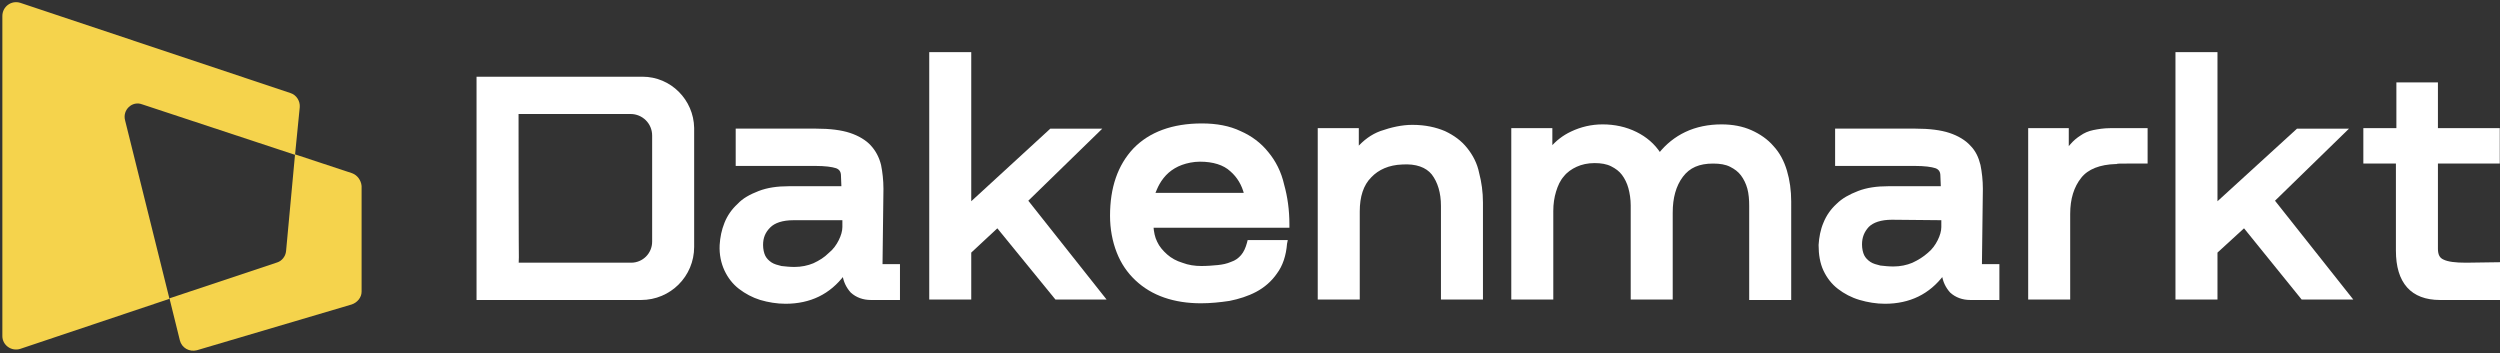
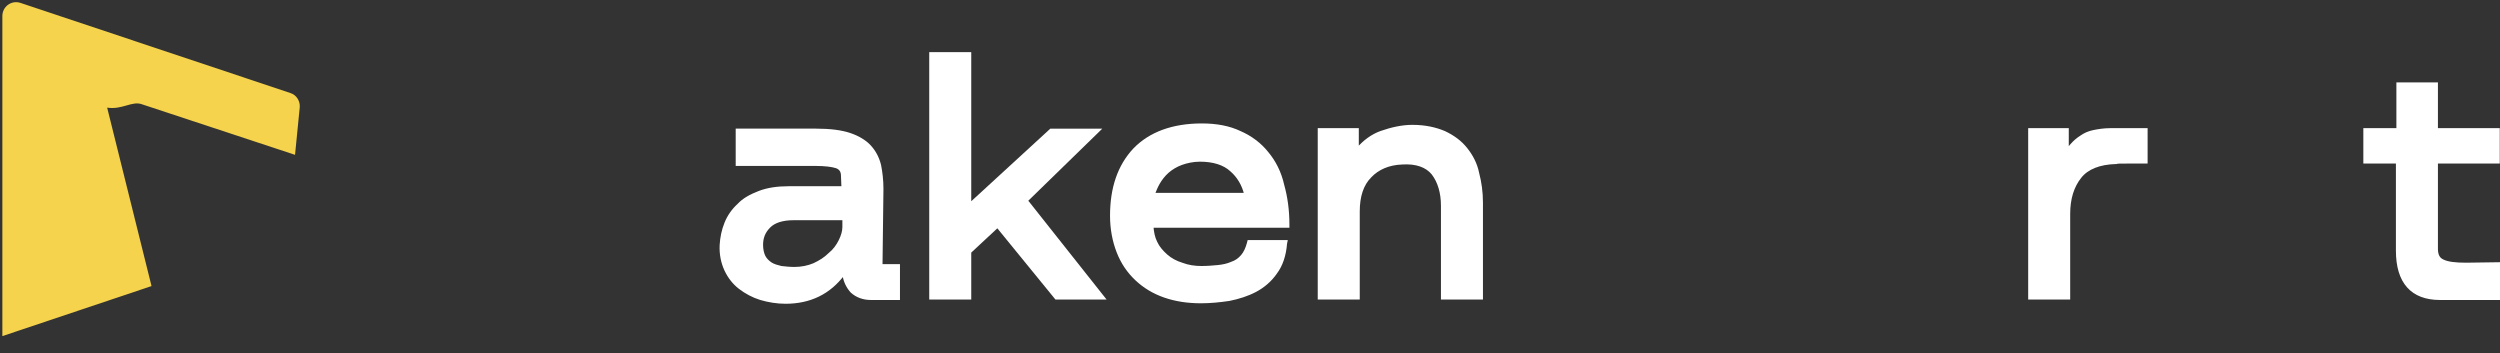
<svg xmlns="http://www.w3.org/2000/svg" version="1.1" id="Laag_2_00000085228361070096396890000005950451785427480505_" x="0px" y="0px" viewBox="0 0 529.6 74.8" style="enable-background:new 0 0 529.6 74.8;" xml:space="preserve">
  <rect x="0" y="0" width="529.6" height="74.8" fill="#333333" stroke="none" />
  <style type="text/css"> .st0{fill:#FFFFFF;stroke:#FFFFFF;stroke-width:0.5;stroke-miterlimit:10;} .st1{fill:#F5D34C;} </style>
  <g id="Layer_1">
    <g>
      <path class="st0" d="M310.6,31.5c-1.2-1.5-2.7-2.6-4.6-3.5c-1.9-0.8-4.1-1.3-6.8-1.3c-2.2,0-4.4,0.5-6.7,1.3 c-1.9,0.7-3.5,1.9-4.9,3.5v-4.1h-8.2v35.8h8.4V44.8c0-3.2,0.8-5.7,2.5-7.4c1.6-1.7,3.9-2.7,6.7-2.8c3-0.2,5.2,0.6,6.5,2.2 c1.3,1.7,2,4,2,6.8v19.6h8.4V42.9c0-2.2-0.3-4.3-0.8-6.2C312.7,34.7,311.8,33,310.6,31.5L310.6,31.5z" />
      <g>
        <path class="st0" d="M186.9,40c0-1.8-0.2-3.5-0.5-5c-0.4-1.6-1.1-2.9-2.1-4c-1-1.1-2.5-2-4.3-2.6c-1.8-0.6-4.2-0.9-7.1-0.9h-16.8 v7.4h16.6c2.1,0,3.6,0.2,4.5,0.5c0.8,0.3,1.2,0.9,1.2,1.8l0.1,2.5h-11.4c-2.4,0-4.5,0.3-6.3,1s-3.3,1.5-4.4,2.7 c-1.2,1.1-2.1,2.4-2.7,3.9s-0.9,3-1,4.6c-0.1,2,0.3,3.8,1,5.3c0.7,1.5,1.7,2.8,3,3.8c1.3,1,2.8,1.8,4.4,2.3 c1.7,0.5,3.5,0.8,5.3,0.8c5.2,0,9.3-2,12.3-6c0.2,1.5,0.8,2.7,1.7,3.7c1.1,1,2.5,1.5,4.1,1.5h5.9v-7.1h-3.7L186.9,40L186.9,40z M172.4,56c-1.2,0.5-2.6,0.8-4.1,0.8c-1,0-1.9-0.1-2.8-0.2c-0.8-0.2-1.6-0.4-2.2-0.8c-0.6-0.4-1.1-0.9-1.4-1.5s-0.5-1.5-0.5-2.4 c0-1.6,0.5-2.8,1.6-3.9c1-1,2.7-1.6,5.1-1.6h10.6v1.7c0,0.9-0.3,1.9-0.8,2.9c-0.5,1-1.2,2-2.2,2.8 C174.8,54.7,173.7,55.4,172.4,56L172.4,56z" />
        <polygon class="st0" points="232.9,27.5 222.6,27.5 205.5,43.2 205.5,11.3 197.1,11.3 197.1,63.2 205.5,63.2 205.5,53.4 211.3,48 223.7,63.2 233.9,63.2 217.5,42.5 " />
        <path class="st0" d="M268.5,32.4c-1.5-1.9-3.5-3.4-5.8-4.4c-2.3-1.1-5-1.6-8.1-1.6c-6.2,0-11,1.8-14.3,5.2 c-3.3,3.5-4.9,8.2-4.9,14.1c0,2.8,0.5,5.4,1.4,7.7c0.9,2.3,2.2,4.2,3.9,5.8s3.7,2.8,6,3.6c2.3,0.8,4.9,1.2,7.7,1.2 c2,0,4-0.2,6-0.5c2-0.4,3.9-1,5.6-1.9c1.7-0.9,3.2-2.2,4.3-3.8c1.2-1.6,1.9-3.7,2.1-6.2l0.1-0.5h-8l-0.1,0.4 c-0.3,1.1-0.7,2-1.3,2.7c-0.6,0.7-1.3,1.2-2.2,1.5c-0.9,0.4-1.9,0.6-2.9,0.7c-1.1,0.1-2.2,0.2-3.5,0.2c-1.4,0-2.8-0.2-4.1-0.7 c-1.3-0.4-2.4-1-3.3-1.8c-0.9-0.8-1.7-1.7-2.2-2.8c-0.5-1-0.7-2.1-0.8-3.3h28.8v-0.5c0-3-0.4-5.8-1.1-8.3 C271.2,36.5,270,34.2,268.5,32.4L268.5,32.4z M245.4,38.9c0.5-0.9,1.2-1.8,2-2.5s1.8-1.3,2.9-1.7s2.5-0.7,3.9-0.7 c2.8,0,5.1,0.7,6.6,2.1c1.5,1.3,2.5,3,3,5h-19.4C244.7,40.4,245,39.6,245.4,38.9L245.4,38.9z" />
-         <path class="st0" d="M375.5,31.1c-1.2-1.4-2.8-2.5-4.6-3.3c-1.8-0.8-3.9-1.2-6.2-1.2c-2.7,0-5.3,0.5-7.6,1.6 c-2.1,1-4,2.5-5.5,4.4c-1.3-2-3-3.4-5-4.4c-2.2-1.1-4.6-1.6-7.1-1.6c-2.3,0-4.5,0.5-6.6,1.5c-1.7,0.8-3.1,1.9-4.3,3.3v-4h-8.2 v35.8h8.4V44.7c0-1.5,0.2-2.9,0.6-4.2c0.4-1.3,0.9-2.4,1.7-3.3c0.7-0.9,1.7-1.6,2.8-2.1c1.1-0.5,2.4-0.8,3.9-0.8 c1.4,0,2.6,0.2,3.6,0.7c1,0.5,1.8,1.1,2.4,1.9c0.6,0.8,1.1,1.8,1.4,2.9c0.3,1.1,0.5,2.4,0.5,3.7v19.7h8.4V45 c0-3.1,0.7-5.7,2.2-7.7c1.5-2,3.6-2.9,6.6-2.9c1.5,0,2.7,0.2,3.7,0.7c1,0.5,1.8,1.1,2.4,1.9c0.6,0.8,1.1,1.8,1.4,2.9 c0.3,1.1,0.4,2.4,0.4,3.7v19.7h8.4V42.7c0-2.3-0.3-4.5-0.9-6.5C377.7,34.2,376.8,32.5,375.5,31.1L375.5,31.1z" />
-         <path class="st0" d="M419.8,40c0-1.8-0.2-3.5-0.5-5c-0.4-1.6-1-2.9-2.1-4c-1-1.1-2.5-2-4.3-2.6c-1.8-0.6-4.2-0.9-7.1-0.9h-16.8 v7.4h16.6c2.1,0,3.6,0.2,4.5,0.5c0.8,0.3,1.2,0.9,1.2,1.8l0.1,2.5h-11.4c-2.4,0-4.5,0.3-6.3,1s-3.3,1.5-4.5,2.7 c-1.2,1.1-2.1,2.4-2.7,3.9c-0.6,1.4-0.9,3-1,4.6c0,2,0.3,3.8,1,5.3c0.7,1.5,1.7,2.8,3,3.8c1.3,1,2.8,1.8,4.5,2.3 c1.7,0.5,3.5,0.8,5.3,0.8c5.2,0,9.3-2,12.3-6c0.2,1.5,0.8,2.7,1.7,3.7c1.1,1,2.5,1.5,4.1,1.5h5.9v-7.1h-3.7L419.8,40L419.8,40z M411.5,46.4v1.7c0,0.9-0.3,1.9-0.8,2.9c-0.5,1-1.2,2-2.2,2.8c-0.9,0.8-2,1.5-3.3,2.1c-1.2,0.5-2.6,0.8-4.1,0.8 c-1,0-1.9-0.1-2.8-0.2c-0.8-0.2-1.6-0.4-2.2-0.8c-0.6-0.4-1.1-0.9-1.4-1.5s-0.5-1.5-0.5-2.4c0-1.6,0.5-2.8,1.5-3.9 c1-1,2.7-1.6,5.1-1.6L411.5,46.4L411.5,46.4z" />
        <path class="st0" d="M443.5,27.8c-1,0.2-1.9,0.6-2.6,1.1c-0.8,0.5-1.5,1.1-2.1,1.8c-0.3,0.3-0.5,0.7-0.8,1v-4.3h-8.1v35.8h8.4 V45.3c0-3.2,0.8-5.8,2.4-7.8c1.5-1.9,4.1-2.9,7.5-3l0.1,0c0.2-0.1,0.8-0.1,2.2-0.1c1.2,0,2.4,0,3.7,0h0.5v-7H447 C445.7,27.4,444.5,27.6,443.5,27.8z" />
-         <polygon class="st0" points="497,27.5 486.7,27.5 469.5,43.2 469.5,11.3 461.1,11.3 461.1,63.2 469.5,63.2 469.5,53.4 475.4,48 487.7,63.2 498,63.2 481.6,42.5 " />
        <path class="st0" d="M517.5,55.2c-0.9-0.4-1.3-1.2-1.3-2.5V34.4h13.1v-7h-13.1v-9.7h-8.3v9.7h-7v7h6.9v18.7 c0,6.7,3.1,10.2,9.1,10.2h12.5v-7.5l-7,0.1C520.1,55.9,518.5,55.7,517.5,55.2L517.5,55.2z" />
-         <path class="st0" d="M136.1,16.5h-34.9v46.8h34.6c6.1,0,11-4.9,11-11V27.1C146.7,21.3,142,16.5,136.1,16.5L136.1,16.5z M109.6,23.9h24c2.6,0,4.8,2.1,4.8,4.8v22.5c0,2.6-2.1,4.7-4.7,4.7h-24C109.6,55.8,109.6,23.9,109.6,23.9z" />
-         <path class="st1" d="M30.1,22.1l32.4,10.7l1-10.1c0.1-1.3-0.7-2.6-2-3L4.3,0.6C2.4,0,0.5,1.4,0.5,3.4v67.8c0,1.9,1.9,3.3,3.8,2.7 l31.6-10.6l-9.4-37.8C25.9,23.3,28,21.3,30.1,22.1L30.1,22.1z" />
-         <path class="st1" d="M74.6,36.7l-12.1-4l-1.9,20.5c-0.1,1.1-0.9,2.1-1.9,2.4l-22.8,7.6l2.2,8.9c0.4,1.6,2,2.5,3.6,2.1l32.8-9.7 c1.2-0.4,2.1-1.5,2.1-2.7V39.4C76.5,38.2,75.7,37.1,74.6,36.7z" />
+         <path class="st1" d="M30.1,22.1l32.4,10.7l1-10.1c0.1-1.3-0.7-2.6-2-3L4.3,0.6C2.4,0,0.5,1.4,0.5,3.4v67.8l31.6-10.6l-9.4-37.8C25.9,23.3,28,21.3,30.1,22.1L30.1,22.1z" />
      </g>
    </g>
  </g>
</svg>